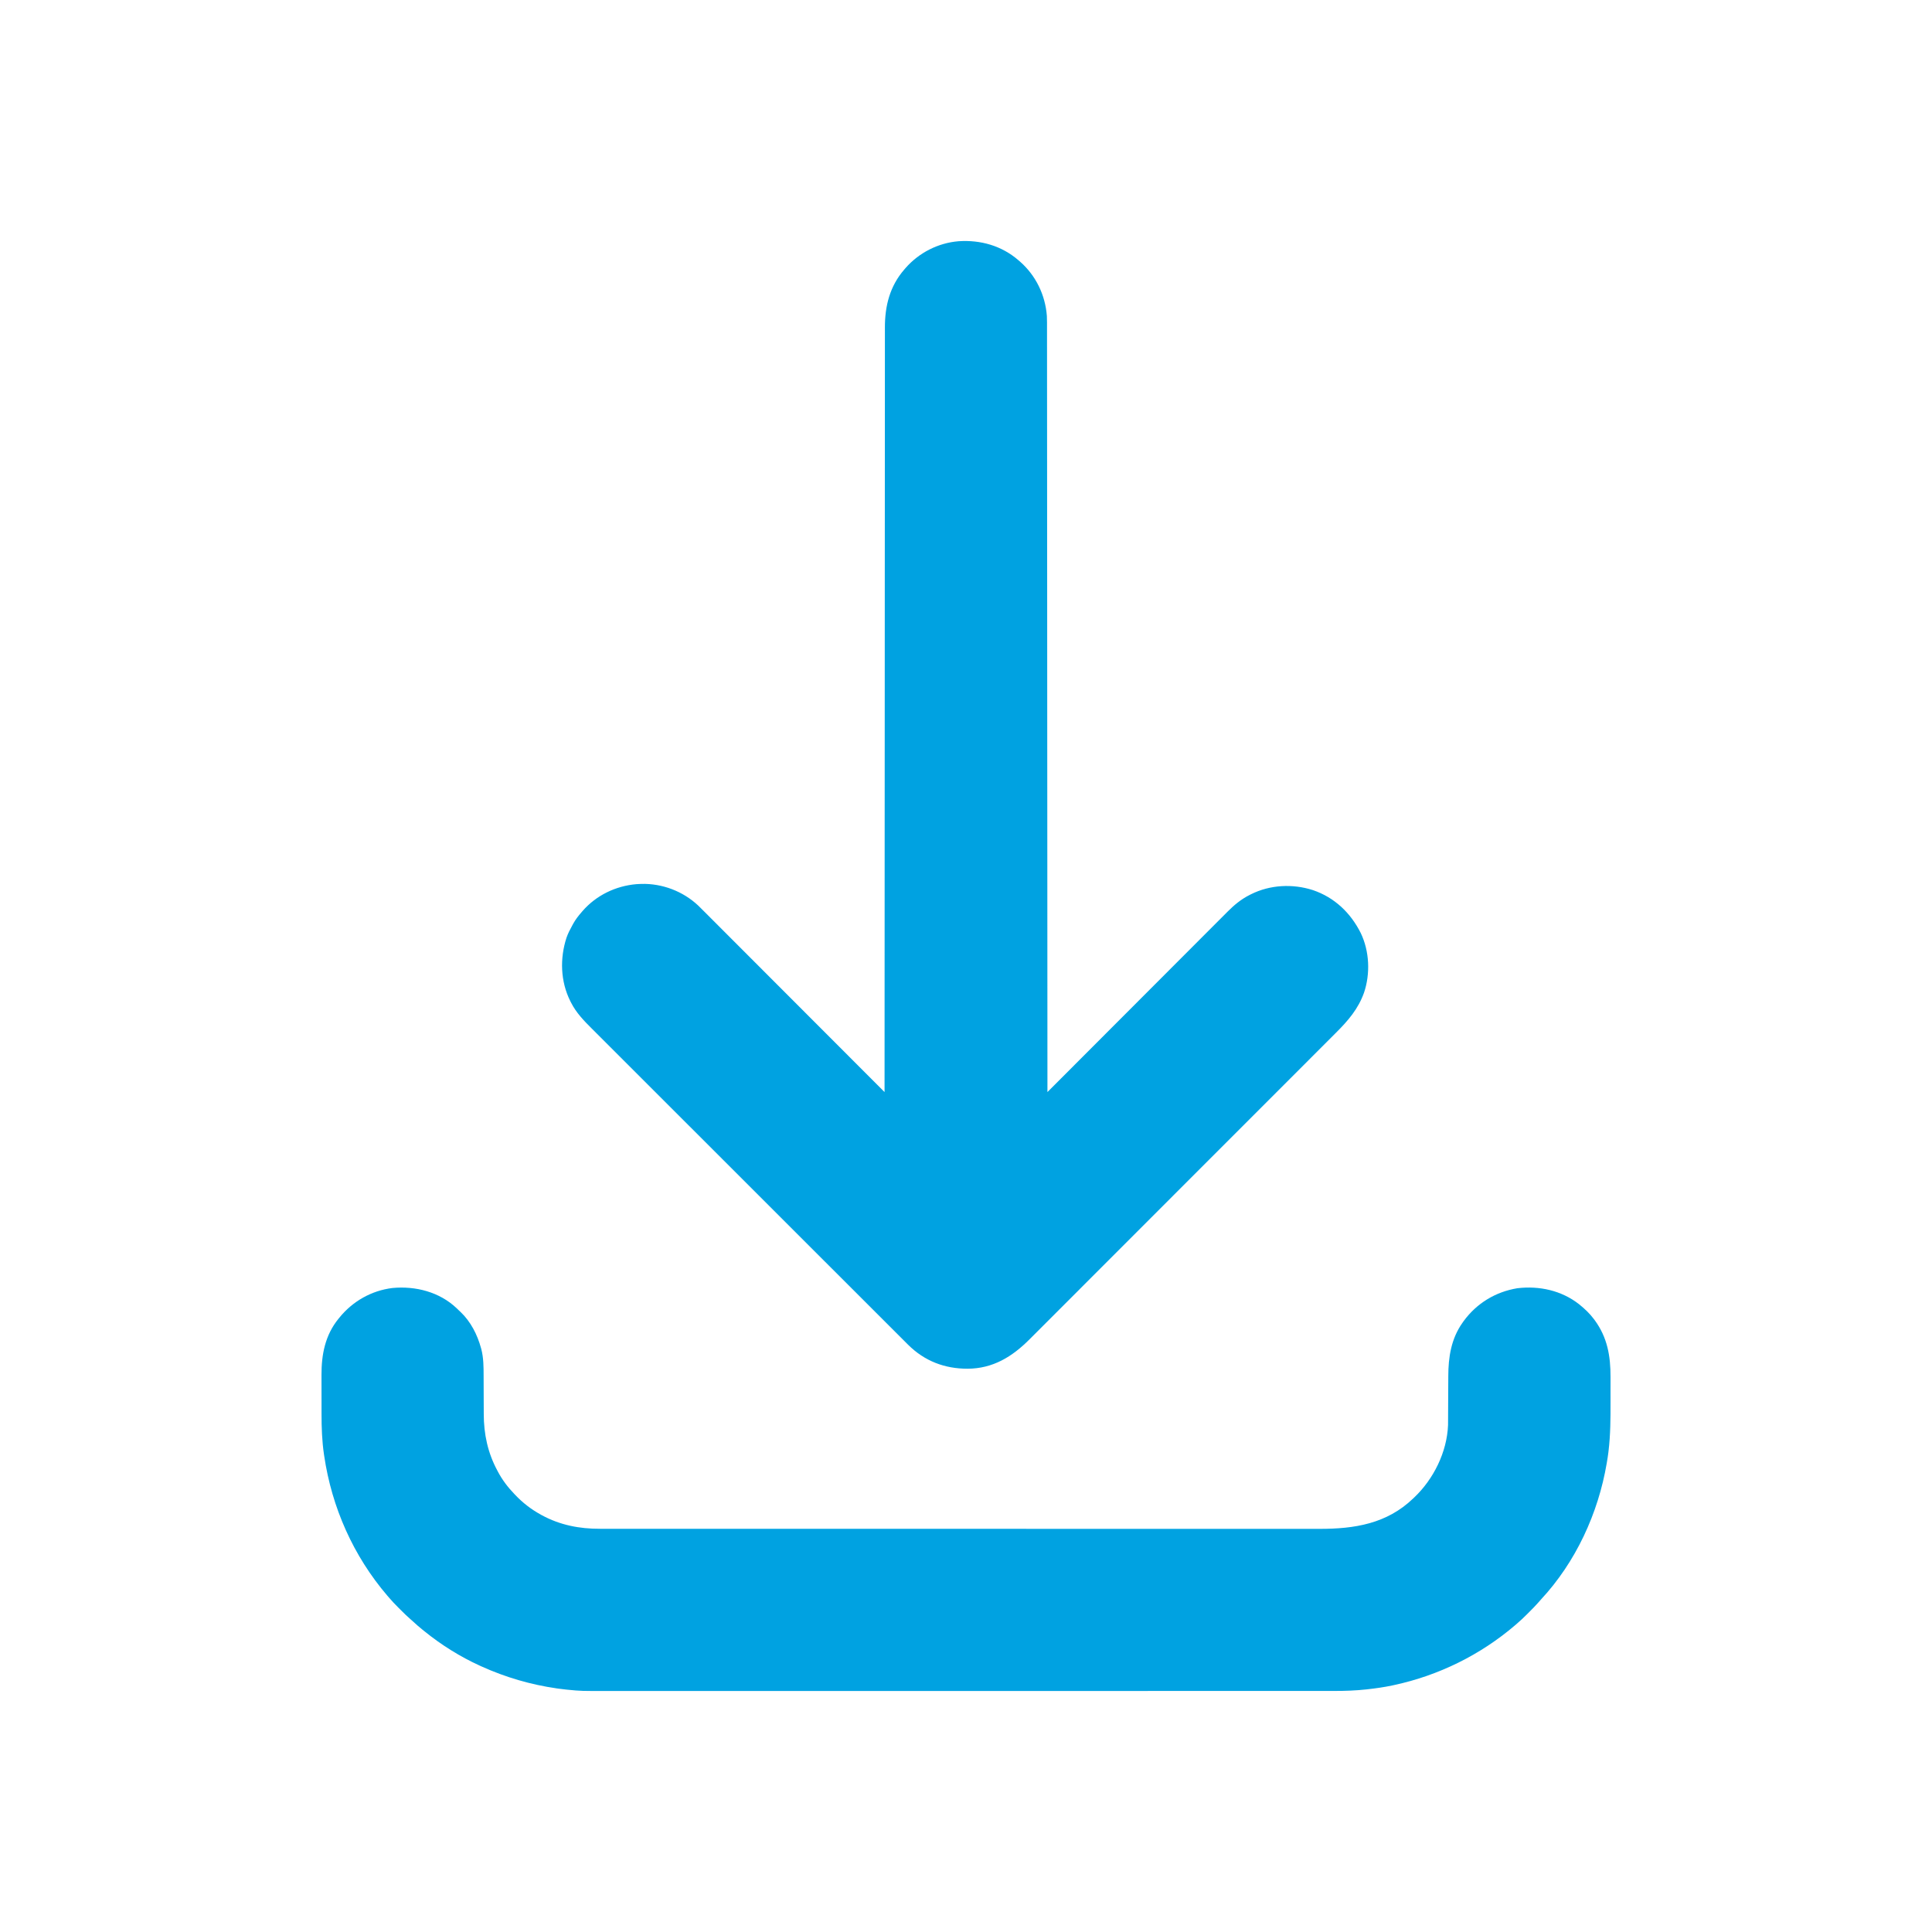
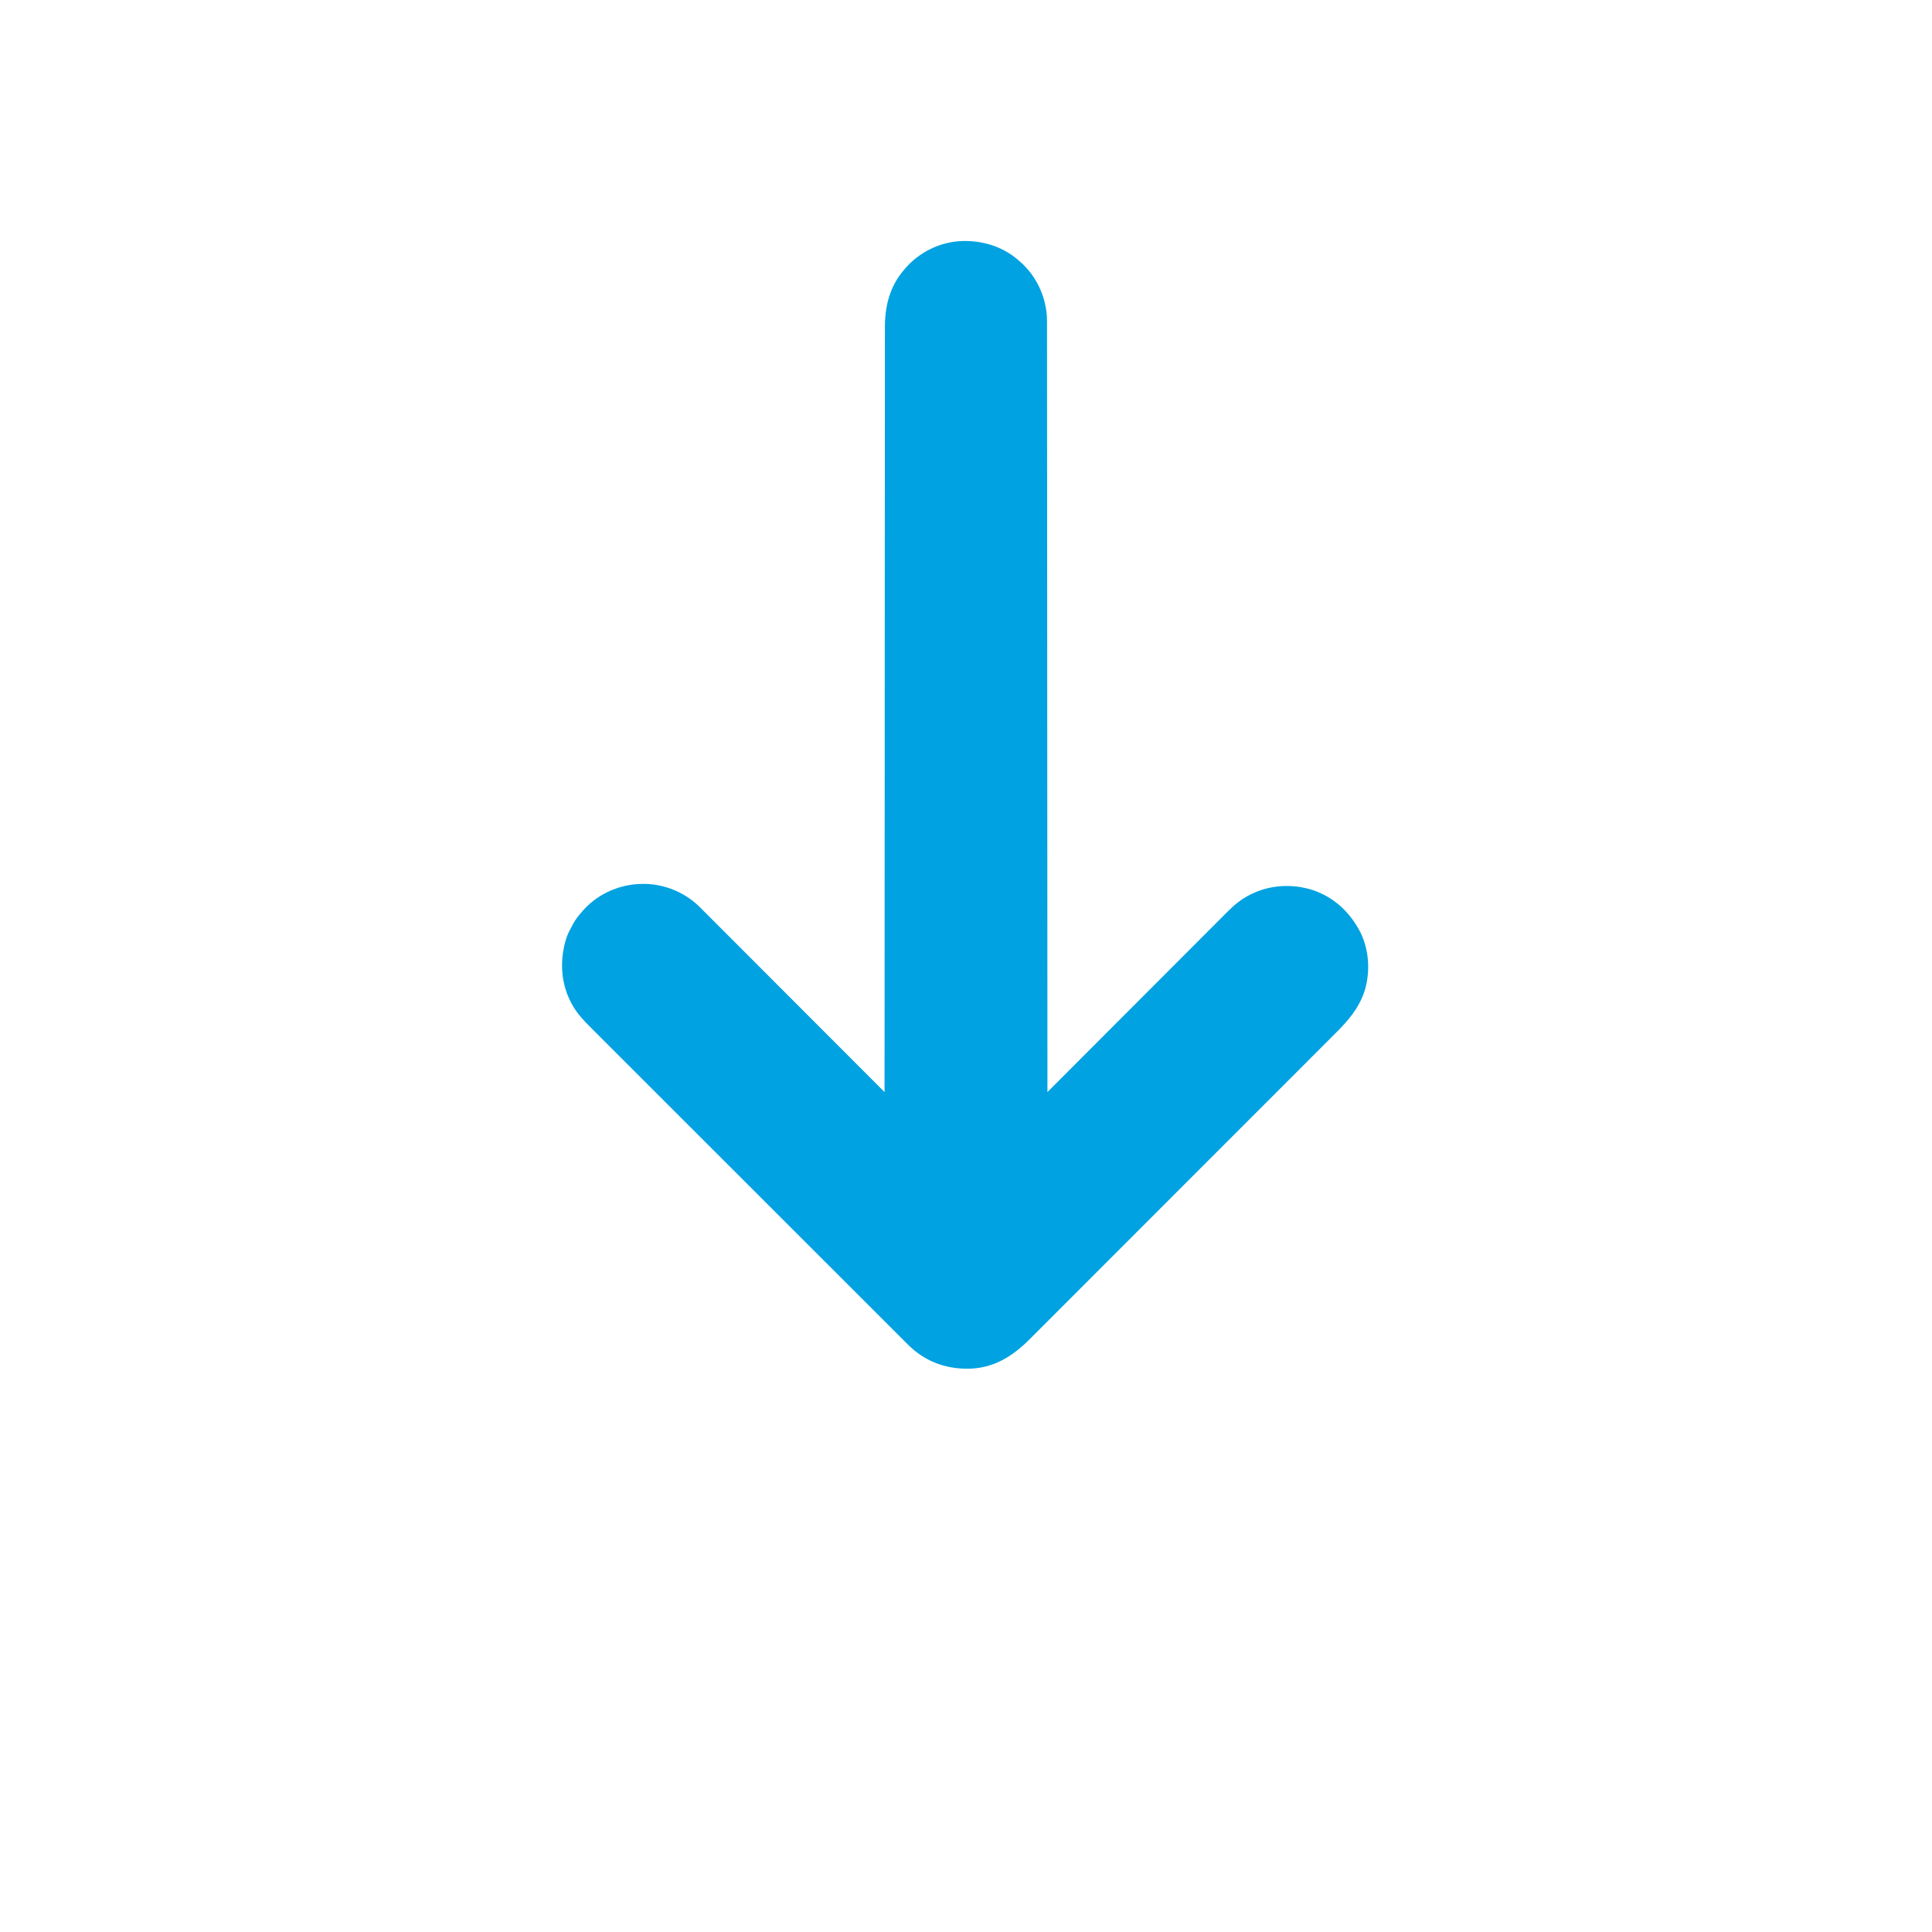
<svg xmlns="http://www.w3.org/2000/svg" version="1.1" width="3333" height="3333">
  <path d="M0 0 C0.829 0.708 1.658 1.415 2.512 2.145 C29.908 26.1 46.259 59.808 49 96 C49.345 103.621 49.276 111.253 49.262 118.88 C49.265 121.183 49.269 123.485 49.274 125.787 C49.285 132.105 49.283 138.422 49.279 144.74 C49.277 150.906 49.286 157.072 49.293 163.238 C49.309 175.997 49.315 188.755 49.316 201.513 C49.317 214.436 49.322 227.358 49.333 240.281 C49.333 241.098 49.334 241.916 49.335 242.758 C49.338 246.925 49.342 251.091 49.345 255.258 C49.37 285.395 49.386 315.532 49.397 345.669 C49.407 375.509 49.422 405.35 49.442 435.19 C49.443 436.58 49.443 436.58 49.444 437.999 C49.45 446.467 49.455 454.935 49.461 463.403 C49.476 484.452 49.489 505.502 49.503 526.551 C49.503 527.509 49.504 528.468 49.505 529.455 C49.534 576.067 49.556 622.678 49.578 669.29 C49.586 685.462 49.593 701.635 49.601 717.808 C49.601 718.811 49.602 719.814 49.602 720.848 C49.625 767.488 49.652 814.127 49.681 860.767 C49.683 863.796 49.684 866.824 49.686 869.852 C49.699 889.921 49.711 909.99 49.724 930.059 C49.749 969.991 49.773 1009.923 49.797 1049.854 C49.798 1051.756 49.799 1053.658 49.8 1055.559 C49.852 1141.152 49.897 1226.745 49.94 1312.338 C49.94 1313.139 49.941 1313.941 49.941 1314.766 C49.961 1354.844 49.981 1394.922 50 1435 C50.678 1434.321 51.356 1433.641 52.054 1432.942 C92.251 1392.655 132.458 1352.379 172.679 1312.117 C177.512 1307.279 182.344 1302.442 187.177 1297.604 C187.657 1297.122 188.138 1296.641 188.634 1296.145 C204.2 1280.561 219.761 1264.971 235.317 1249.377 C251.768 1232.888 268.225 1216.407 284.691 1199.933 C294.548 1190.071 304.398 1180.203 314.241 1170.327 C320.997 1163.55 327.761 1156.78 334.53 1150.016 C338.432 1146.117 342.33 1142.215 346.22 1138.304 C349.789 1134.715 353.367 1131.136 356.953 1127.564 C358.24 1126.278 359.525 1124.988 360.805 1123.695 C372.012 1112.384 384.038 1102.427 398.312 1095.188 C399.195 1094.734 400.077 1094.28 400.987 1093.812 C434.093 1077.246 473.092 1075.308 508.125 1086.625 C545.254 1099.271 572.999 1125.757 590.48 1160.582 C605.531 1191.931 607.26 1230.557 596.179 1263.436 C586.04 1291.739 568.831 1311.633 547.845 1332.553 C544.927 1335.465 542.017 1338.386 539.107 1341.306 C534.014 1346.413 528.916 1351.514 523.814 1356.611 C516.226 1364.192 508.648 1371.781 501.071 1379.371 C486.749 1393.718 472.417 1408.055 458.081 1422.388 C447.01 1433.458 435.941 1444.53 424.875 1455.605 C423.283 1457.197 421.692 1458.79 420.1 1460.382 C419.31 1461.173 418.52 1461.963 417.706 1462.778 C416.519 1463.966 416.519 1463.966 415.308 1465.178 C414.515 1465.971 413.722 1466.765 412.905 1467.582 C390.615 1489.887 368.321 1512.189 346.021 1534.484 C345.181 1535.324 344.341 1536.164 343.475 1537.03 C339.217 1541.287 334.959 1545.544 330.701 1549.801 C329.855 1550.647 329.009 1551.492 328.138 1552.363 C326.428 1554.073 324.718 1555.783 323.008 1557.492 C296.398 1584.096 269.799 1610.711 243.208 1637.333 C213.316 1667.262 183.414 1697.183 153.501 1727.092 C150.31 1730.282 147.119 1733.472 143.928 1736.663 C143.143 1737.448 142.357 1738.234 141.548 1739.043 C129.701 1750.889 117.86 1762.742 106.023 1774.597 C92.558 1788.084 79.084 1801.562 65.598 1815.028 C58.057 1822.558 50.524 1830.096 43 1837.643 C37.966 1842.691 32.923 1847.73 27.872 1852.762 C25 1855.624 22.132 1858.49 19.275 1861.367 C-10.741 1891.577 -44.109 1912.101 -87.823 1912.249 C-127.452 1912.273 -162.019 1899.064 -190.441 1870.829 C-191.329 1869.936 -192.218 1869.044 -193.133 1868.124 C-194.116 1867.144 -195.1 1866.163 -196.084 1865.184 C-198.774 1862.503 -201.457 1859.817 -204.14 1857.13 C-207.064 1854.202 -209.995 1851.28 -212.924 1848.357 C-218.054 1843.238 -223.18 1838.115 -228.303 1832.989 C-235.921 1825.368 -243.546 1817.752 -251.171 1810.137 C-265.584 1795.743 -279.989 1781.343 -294.393 1766.941 C-305.517 1755.818 -316.642 1744.697 -327.769 1733.577 C-330.972 1730.375 -334.176 1727.173 -337.38 1723.97 C-338.177 1723.174 -338.973 1722.378 -339.794 1721.558 C-362.196 1699.169 -384.595 1676.777 -406.99 1654.382 C-407.834 1653.537 -408.678 1652.693 -409.548 1651.823 C-413.826 1647.545 -418.105 1643.266 -422.383 1638.988 C-423.233 1638.138 -424.083 1637.288 -424.958 1636.413 C-426.676 1634.694 -428.395 1632.976 -430.113 1631.257 C-456.846 1604.523 -483.587 1577.797 -510.335 1551.077 C-540.392 1521.05 -570.443 1491.016 -600.485 1460.973 C-603.689 1457.768 -606.893 1454.564 -610.098 1451.36 C-610.887 1450.571 -611.676 1449.782 -612.488 1448.969 C-625.177 1436.281 -637.871 1423.599 -650.568 1410.919 C-663.331 1398.173 -676.087 1385.419 -688.836 1372.657 C-696.406 1365.08 -703.981 1357.508 -711.564 1349.944 C-716.635 1344.886 -721.698 1339.82 -726.756 1334.748 C-729.634 1331.862 -732.515 1328.98 -735.405 1326.106 C-749.413 1312.172 -762.779 1298.501 -771.812 1280.688 C-772.493 1279.363 -772.493 1279.363 -773.188 1278.011 C-790.129 1244.134 -791.356 1204.548 -779.734 1168.801 C-777.201 1161.496 -773.742 1154.747 -770 1148 C-769.423 1146.921 -768.845 1145.842 -768.25 1144.73 C-764.231 1137.482 -759.439 1131.237 -754 1125 C-752.9 1123.716 -752.9 1123.716 -751.777 1122.406 C-728.174 1095.431 -694.763 1079.382 -659.188 1076.312 C-657.126 1076.192 -655.063 1076.086 -653 1076 C-651.722 1075.938 -651.722 1075.938 -650.418 1075.875 C-614.515 1074.993 -578.866 1088.495 -552.669 1113.056 C-549.092 1116.497 -545.595 1120.018 -542.098 1123.541 C-540.747 1124.891 -539.395 1126.24 -538.043 1127.588 C-534.36 1131.265 -530.687 1134.95 -527.015 1138.637 C-523.041 1142.623 -519.06 1146.601 -515.079 1150.579 C-508.193 1157.463 -501.313 1164.353 -494.437 1171.246 C-484.495 1181.212 -474.545 1191.17 -464.593 1201.126 C-448.444 1217.281 -432.302 1233.443 -416.164 1249.609 C-400.493 1265.308 -384.819 1281.003 -369.141 1296.694 C-368.415 1297.421 -368.415 1297.421 -367.675 1298.162 C-362.815 1303.025 -357.956 1307.888 -353.096 1312.752 C-312.388 1353.491 -271.69 1394.242 -231 1435 C-231 1433.841 -230.999 1432.682 -230.999 1431.487 C-230.985 1391.797 -230.971 1352.107 -230.956 1312.417 C-230.956 1311.618 -230.955 1310.818 -230.955 1309.994 C-230.923 1224.303 -230.886 1138.612 -230.841 1052.921 C-230.84 1051.017 -230.839 1049.113 -230.838 1047.209 C-230.817 1007.247 -230.795 967.285 -230.773 927.323 C-230.761 907.248 -230.75 887.173 -230.739 867.098 C-230.738 864.07 -230.736 861.042 -230.734 858.014 C-230.709 811.393 -230.685 764.772 -230.67 718.151 C-230.669 717.149 -230.669 716.147 -230.669 715.115 C-230.663 698.958 -230.658 682.801 -230.653 666.644 C-230.638 620.098 -230.621 573.552 -230.594 527.006 C-230.593 526.049 -230.593 525.091 -230.592 524.105 C-230.58 503.083 -230.567 482.062 -230.553 461.04 C-230.548 452.582 -230.542 444.123 -230.537 435.664 C-230.536 434.275 -230.536 434.275 -230.535 432.859 C-230.516 403.048 -230.507 373.237 -230.502 343.426 C-230.497 313.388 -230.483 283.349 -230.457 253.311 C-230.453 249.156 -230.449 245.001 -230.446 240.847 C-230.445 240.032 -230.444 239.218 -230.444 238.379 C-230.433 225.503 -230.432 212.628 -230.436 199.752 C-230.439 187.079 -230.431 174.406 -230.413 161.733 C-230.403 154.959 -230.398 148.184 -230.407 141.41 C-230.414 135.239 -230.408 129.067 -230.391 122.896 C-230.387 120.685 -230.388 118.475 -230.395 116.264 C-230.502 78.834 -221.952 44.776 -197 16 C-196.292 15.171 -195.585 14.342 -194.855 13.488 C-171.609 -13.097 -138.464 -29.975 -103.215 -32.855 C-65.271 -35.339 -28.956 -25.109 0 0 Z " fill="#00A2E1" transform="translate(1757,449)" />
-   <path d="M0 0 C1.409 1.361 2.81 2.73 4.21 4.1 C5.073 4.9 5.935 5.701 6.824 6.525 C24.255 23.089 35.643 45.501 41.96 68.475 C42.259 69.533 42.259 69.533 42.563 70.613 C46.451 85.622 46.502 101.049 46.515 116.442 C46.519 119.952 46.536 123.462 46.556 126.973 C46.611 136.942 46.642 146.91 46.667 156.879 C46.683 163.013 46.713 169.147 46.752 175.281 C46.763 177.592 46.769 179.902 46.769 182.213 C46.771 217.01 53.667 249.335 70.21 280.1 C70.521 280.69 70.831 281.281 71.15 281.89 C78.558 295.949 88.201 308.662 99.21 320.1 C99.734 320.655 100.258 321.21 100.798 321.782 C113.966 335.684 128.433 346.874 145.21 356.1 C145.828 356.439 146.446 356.779 147.083 357.129 C178.517 374.149 211.804 380.602 247.285 380.48 C249.535 380.483 251.785 380.488 254.035 380.494 C260.179 380.506 266.324 380.5 272.468 380.491 C278.475 380.485 284.482 380.493 290.488 380.501 C302.91 380.516 315.332 380.518 327.754 380.511 C340.331 380.504 352.908 380.504 365.484 380.512 C366.679 380.513 366.679 380.513 367.898 380.514 C371.141 380.516 374.385 380.518 377.629 380.52 C410.506 380.541 443.384 380.543 476.262 380.538 C480.8 380.537 485.339 380.536 489.877 380.536 C490.779 380.535 491.68 380.535 492.609 380.535 C512.611 380.532 532.614 380.535 552.616 380.539 C555.356 380.54 558.096 380.541 560.835 380.541 C568.18 380.543 575.525 380.544 582.87 380.546 C634.125 380.556 685.38 380.561 736.636 380.553 C737.601 380.553 738.567 380.553 739.562 380.553 C750.329 380.551 761.096 380.549 771.863 380.548 C772.835 380.547 773.807 380.547 774.808 380.547 C780.705 380.546 780.705 380.546 786.602 380.545 C848.773 380.535 910.945 380.543 973.117 380.566 C988.783 380.572 1004.449 380.578 1020.116 380.584 C1021.563 380.584 1021.563 380.584 1023.039 380.585 C1052.784 380.595 1082.53 380.601 1112.275 380.601 C1113.209 380.601 1114.144 380.601 1115.106 380.601 C1135.617 380.601 1156.129 380.6 1176.64 380.598 C1183.979 380.598 1191.319 380.597 1198.659 380.596 C1200.485 380.596 1202.31 380.596 1204.136 380.596 C1233.193 380.593 1262.249 380.601 1291.306 380.616 C1321.394 380.63 1351.483 380.629 1381.571 380.612 C1384.807 380.61 1388.043 380.609 1391.28 380.607 C1392.074 380.606 1392.868 380.606 1393.686 380.606 C1406.223 380.599 1418.759 380.606 1431.296 380.619 C1443.646 380.631 1455.995 380.629 1468.345 380.612 C1474.942 380.603 1481.538 380.601 1488.135 380.616 C1548.811 380.747 1604.696 371.913 1650.21 328.1 C1651.043 327.314 1651.043 327.314 1651.893 326.512 C1685.376 294.799 1708.489 248.111 1710.308 201.606 C1710.351 198.877 1710.365 196.15 1710.368 193.421 C1710.373 192.392 1710.378 191.363 1710.384 190.303 C1710.394 188.08 1710.403 185.857 1710.41 183.634 C1710.422 180.095 1710.441 176.555 1710.463 173.016 C1710.524 162.955 1710.578 152.895 1710.612 142.835 C1710.633 136.664 1710.668 130.494 1710.713 124.324 C1710.727 121.995 1710.735 119.666 1710.739 117.337 C1710.789 84.255 1715.68 52.669 1735.21 25.1 C1735.903 24.111 1736.595 23.122 1737.308 22.104 C1759.844 -8.634 1792.226 -28.236 1829.773 -34.494 C1867.764 -38.984 1906.021 -30.716 1936.449 -6.821 C1946.076 0.939 1954.813 9.123 1962.21 19.1 C1962.604 19.63 1962.998 20.16 1963.404 20.706 C1985.201 50.476 1990.713 82.505 1990.609 118.6 C1990.611 121.13 1990.614 123.661 1990.618 126.192 C1990.622 131.477 1990.616 136.761 1990.602 142.046 C1990.584 148.706 1990.595 155.367 1990.612 162.027 C1990.674 190.169 1990.553 218.128 1987.21 246.1 C1987.092 247.093 1986.974 248.086 1986.852 249.109 C1986.192 254.445 1985.385 259.741 1984.46 265.037 C1984.334 265.786 1984.208 266.536 1984.078 267.308 C1969.493 353.719 1930.596 438.053 1870.625 502.475 C1868.757 504.506 1866.959 506.562 1865.167 508.658 C1860.634 513.857 1855.752 518.708 1850.868 523.573 C1849.276 525.159 1847.689 526.751 1846.103 528.344 C1840.645 533.806 1835.112 539.114 1829.21 544.1 C1828.201 544.976 1827.192 545.854 1826.183 546.732 C1766.329 597.99 1694.215 633.551 1617.21 650.1 C1615.573 650.453 1615.573 650.453 1613.903 650.813 C1599.887 653.772 1585.812 655.764 1571.585 657.35 C1570.842 657.433 1570.099 657.516 1569.333 657.602 C1551.076 659.616 1532.989 660.247 1514.632 660.228 C1512.374 660.23 1510.117 660.231 1507.86 660.234 C1501.672 660.238 1495.485 660.237 1489.297 660.234 C1483.255 660.233 1477.213 660.236 1471.172 660.239 C1458.671 660.245 1446.171 660.247 1433.671 660.246 C1421.01 660.245 1408.349 660.246 1395.687 660.249 C1394.486 660.25 1394.486 660.25 1393.261 660.25 C1389.999 660.251 1386.736 660.252 1383.474 660.253 C1349.475 660.263 1315.475 660.266 1281.475 660.267 C1277.817 660.267 1274.159 660.267 1270.501 660.267 C1269.593 660.267 1268.686 660.267 1267.75 660.267 C1247.619 660.267 1227.488 660.27 1207.356 660.272 C1199.062 660.273 1190.768 660.274 1182.474 660.275 C1181.558 660.275 1180.641 660.275 1179.697 660.275 C1127.188 660.282 1074.679 660.286 1022.17 660.285 C1020.206 660.285 1018.242 660.285 1016.277 660.285 C1007.408 660.285 998.539 660.285 989.671 660.285 C985.716 660.285 981.761 660.285 977.807 660.285 C975.827 660.285 973.848 660.285 971.868 660.285 C909.295 660.284 846.721 660.292 784.147 660.305 C768.384 660.309 752.621 660.312 736.858 660.316 C735.402 660.316 735.402 660.316 733.916 660.316 C703.984 660.323 674.052 660.326 644.12 660.328 C643.18 660.328 642.239 660.328 641.271 660.328 C620.628 660.329 599.985 660.329 579.343 660.328 C571.956 660.328 564.569 660.328 557.182 660.328 C555.344 660.328 553.507 660.328 551.669 660.328 C522.427 660.328 493.186 660.334 463.944 660.342 C434.478 660.351 405.013 660.353 375.548 660.347 C371.469 660.346 367.389 660.345 363.31 660.344 C362.511 660.344 361.711 660.344 360.887 660.344 C348.27 660.341 335.653 660.346 323.035 660.353 C310.603 660.36 298.171 660.359 285.739 660.352 C279.099 660.348 272.46 660.347 265.82 660.355 C214.413 660.414 214.413 660.414 191.21 658.1 C190.403 658.02 189.595 657.94 188.763 657.858 C184.586 657.437 180.43 656.936 176.273 656.35 C175.05 656.18 173.828 656.011 172.568 655.837 C127.771 649.393 84.425 636.718 43.21 618.1 C42.228 617.656 41.245 617.213 40.233 616.757 C5.875 601.115 -26.475 580.876 -55.79 557.1 C-56.751 556.331 -57.713 555.563 -58.704 554.771 C-64.313 550.253 -69.698 545.542 -74.989 540.654 C-76.469 539.304 -77.954 537.959 -79.477 536.657 C-85.351 531.636 -90.813 526.228 -96.262 520.757 C-97.849 519.165 -99.441 517.578 -101.034 515.992 C-106.496 510.534 -111.804 505.001 -116.79 499.1 C-117.666 498.09 -118.544 497.081 -119.422 496.072 C-178.19 427.449 -215.413 343.678 -228.54 254.475 C-228.641 253.801 -228.742 253.128 -228.846 252.434 C-232.297 229.196 -233.106 205.814 -233.09 182.354 C-233.094 179.794 -233.099 177.235 -233.103 174.676 C-233.111 169.366 -233.111 164.056 -233.105 158.746 C-233.099 152.67 -233.112 146.593 -233.133 140.517 C-233.153 134.579 -233.156 128.641 -233.152 122.703 C-233.153 120.216 -233.158 117.729 -233.168 115.242 C-233.295 79.775 -226.817 46.298 -203.79 18.1 C-203.314 17.509 -202.838 16.918 -202.348 16.309 C-179.373 -12.03 -147.102 -30.392 -110.79 -34.9 C-70.786 -38.631 -29.697 -28.156 0 0 Z " fill="#00A2E1" transform="translate(787.79,2256.9)" />
</svg>